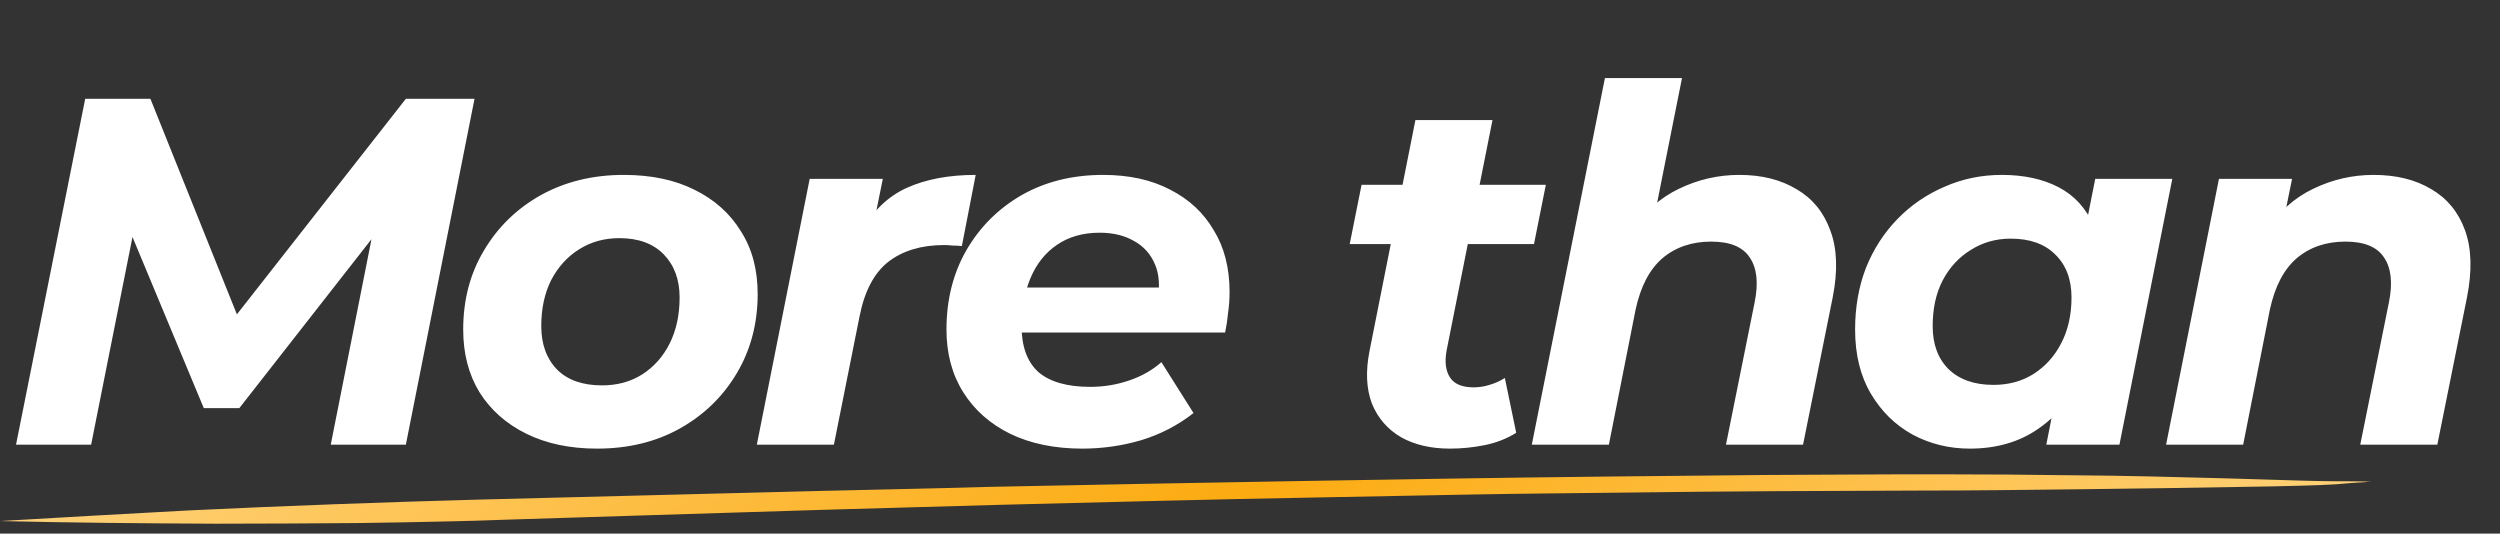
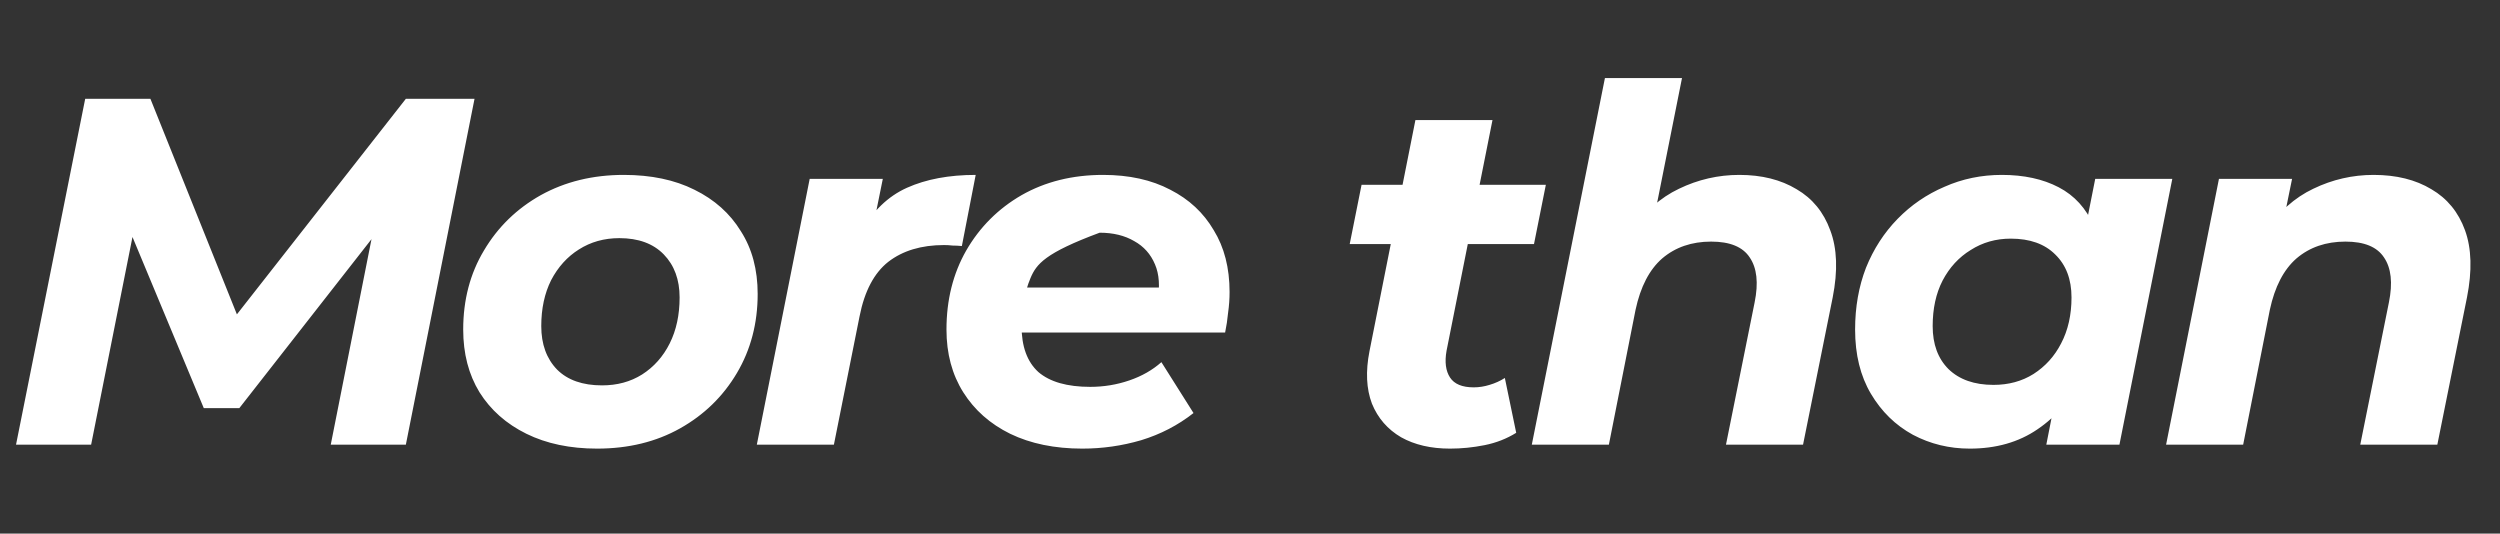
<svg xmlns="http://www.w3.org/2000/svg" width="506" height="108" viewBox="0 0 506 108" fill="none">
  <rect x="0" y="0" width="506" height="108" fill="#333333" stroke="none" />
-   <path d="M3.244 90L17.244 20H30.444L50.344 69.6L43.344 69.5L82.144 20H96.044L82.144 90H66.944L76.244 43.1H79.344L48.444 82.6H41.244L24.744 43L27.744 43.3L18.444 90H3.244ZM120.852 90.8C115.385 90.8 110.618 89.8 106.552 87.8C102.485 85.8 99.318 83 97.052 79.4C94.852 75.8 93.752 71.567 93.752 66.7C93.752 60.7 95.152 55.367 97.952 50.7C100.752 45.967 104.585 42.233 109.452 39.5C114.385 36.767 119.985 35.4 126.252 35.4C131.785 35.4 136.552 36.4 140.552 38.4C144.618 40.4 147.752 43.2 149.952 46.8C152.218 50.333 153.352 54.567 153.352 59.5C153.352 65.433 151.952 70.767 149.152 75.5C146.352 80.233 142.518 83.967 137.652 86.7C132.785 89.433 127.185 90.8 120.852 90.8ZM121.852 78C124.918 78 127.618 77.267 129.952 75.8C132.352 74.267 134.218 72.167 135.552 69.5C136.885 66.833 137.552 63.733 137.552 60.2C137.552 56.6 136.485 53.7 134.352 51.5C132.218 49.3 129.218 48.2 125.352 48.2C122.285 48.2 119.552 48.967 117.152 50.5C114.818 51.967 112.952 54.033 111.552 56.7C110.218 59.367 109.552 62.467 109.552 66C109.552 69.667 110.618 72.6 112.752 74.8C114.885 76.933 117.918 78 121.852 78ZM153.181 90L163.881 36.2H178.681L175.581 51.5L174.181 47.1C176.581 42.767 179.715 39.733 183.581 38C187.448 36.267 192.081 35.4 197.481 35.4L194.681 49.8C194.015 49.733 193.381 49.7 192.781 49.7C192.248 49.633 191.681 49.6 191.081 49.6C186.481 49.6 182.715 50.733 179.781 53C176.915 55.267 174.981 58.933 173.981 64L168.781 90H153.181ZM219.066 90.8C213.466 90.8 208.6 89.8 204.466 87.8C200.4 85.8 197.233 83 194.966 79.4C192.7 75.8 191.566 71.567 191.566 66.7C191.566 60.7 192.9 55.367 195.566 50.7C198.3 45.967 202.033 42.233 206.766 39.5C211.566 36.767 217.066 35.4 223.266 35.4C228.533 35.4 233.066 36.4 236.866 38.4C240.666 40.333 243.6 43.067 245.666 46.6C247.8 50.067 248.866 54.233 248.866 59.1C248.866 60.5 248.766 61.9 248.566 63.3C248.433 64.7 248.233 66.033 247.966 67.3H203.466L205.066 58.2H240.666L234.266 61C234.8 58 234.633 55.5 233.766 53.5C232.9 51.433 231.5 49.867 229.566 48.8C227.633 47.667 225.3 47.1 222.566 47.1C219.166 47.1 216.266 47.933 213.866 49.6C211.533 51.2 209.766 53.433 208.566 56.3C207.366 59.167 206.766 62.4 206.766 66C206.766 70.133 207.9 73.233 210.166 75.3C212.5 77.3 216 78.3 220.666 78.3C223.4 78.3 226.033 77.867 228.566 77C231.1 76.133 233.266 74.9 235.066 73.3L241.566 83.6C238.433 86.067 234.9 87.9 230.966 89.1C227.1 90.233 223.133 90.8 219.066 90.8ZM293.48 90.8C289.613 90.8 286.313 90.033 283.58 88.5C280.846 86.9 278.88 84.633 277.68 81.7C276.546 78.7 276.38 75.167 277.18 71.1L286.48 24.3H302.08L292.78 71C292.38 73.267 292.613 75.067 293.48 76.4C294.346 77.733 295.946 78.4 298.28 78.4C299.346 78.4 300.413 78.233 301.48 77.9C302.613 77.567 303.646 77.1 304.58 76.5L306.88 87.6C304.946 88.8 302.813 89.633 300.48 90.1C298.146 90.567 295.813 90.8 293.48 90.8ZM273.18 49.4L275.58 37.4H312.88L310.48 49.4H273.18ZM352.037 35.4C356.57 35.4 360.437 36.367 363.637 38.3C366.837 40.167 369.103 42.933 370.437 46.6C371.837 50.267 372.003 54.8 370.937 60.2L364.937 90H349.337L355.137 61.2C355.937 57.267 355.603 54.233 354.137 52.1C352.737 49.967 350.137 48.9 346.337 48.9C342.403 48.9 339.103 50.033 336.437 52.3C333.837 54.567 332.037 58.033 331.037 62.7L325.637 90H310.037L324.837 15.8H340.437L333.337 51.4L330.237 46.8C332.837 42.867 336.037 40 339.837 38.2C343.703 36.333 347.77 35.4 352.037 35.4ZM398.673 90.8C394.539 90.8 390.706 89.867 387.173 88C383.639 86.067 380.806 83.3 378.673 79.7C376.539 76.1 375.473 71.767 375.473 66.7C375.473 62.167 376.206 58 377.673 54.2C379.206 50.4 381.339 47.1 384.073 44.3C386.806 41.5 389.973 39.333 393.573 37.8C397.173 36.2 401.039 35.4 405.173 35.4C409.639 35.4 413.473 36.233 416.673 37.9C419.873 39.567 422.239 42.167 423.773 45.7C425.373 49.167 425.939 53.667 425.473 59.2C425.139 65.533 423.839 71.1 421.573 75.9C419.306 80.633 416.239 84.3 412.373 86.9C408.573 89.5 404.006 90.8 398.673 90.8ZM403.473 77.9C406.539 77.9 409.239 77.167 411.573 75.7C413.973 74.167 415.839 72.1 417.173 69.5C418.573 66.833 419.273 63.733 419.273 60.2C419.273 56.533 418.173 53.633 415.973 51.5C413.839 49.367 410.839 48.3 406.973 48.3C403.973 48.3 401.273 49.067 398.873 50.6C396.473 52.067 394.573 54.133 393.173 56.8C391.839 59.4 391.173 62.467 391.173 66C391.173 69.667 392.239 72.567 394.373 74.7C396.573 76.833 399.606 77.9 403.473 77.9ZM414.173 90L416.273 79.3L419.773 63.3L421.873 47.3L424.073 36.2H439.673L428.973 90H414.173ZM480.416 35.4C485.016 35.4 488.916 36.367 492.116 38.3C495.316 40.167 497.582 42.933 498.916 46.6C500.249 50.267 500.382 54.8 499.316 60.2L493.316 90H477.716L483.516 61.2C484.316 57.267 483.982 54.233 482.516 52.1C481.116 49.967 478.516 48.9 474.716 48.9C470.782 48.9 467.482 50.033 464.816 52.3C462.216 54.567 460.416 58.033 459.416 62.7L454.016 90H438.416L449.116 36.2H463.916L460.816 51.4L458.616 46.8C461.216 42.867 464.416 40 468.216 38.2C472.082 36.333 476.149 35.4 480.416 35.4Z" fill="white" />
-   <path d="M480 97.477C477.556 97.409 475.316 97.409 472.872 97.409C470.429 97.409 468.188 97.342 465.745 97.275C460.45 97.141 455.359 96.94 450.064 96.805C440.085 96.537 429.902 96.269 419.924 96.201C410.759 96.067 401.392 96 392.227 96C389.784 96 387.34 96 385.1 96C375.936 96.067 366.771 96.067 357.607 96.134C336.224 96.336 314.637 96.537 293.254 96.873C272.278 97.208 251.303 97.544 230.53 97.946C220.348 98.148 209.962 98.349 199.779 98.55C188.579 98.886 177.378 99.087 166.381 99.356C143.369 99.96 120.56 100.497 97.548 101.101C77.59 101.638 57.836 102.376 38.082 103.315C25.456 103.987 12.626 104.725 0 105.463C14.459 105.799 29.122 105.933 43.785 106C53.356 106 62.928 105.933 72.295 105.866C78.405 105.799 84.514 105.664 90.827 105.53C94.697 105.463 98.362 105.329 102.028 105.195C112.007 104.859 122.189 104.591 132.168 104.255C143.776 103.919 155.18 103.517 166.788 103.181C178.6 102.846 190.615 102.51 202.427 102.174C213.017 101.906 223.81 101.638 234.603 101.369C244.989 101.101 255.579 100.899 265.965 100.698C276.555 100.497 286.941 100.295 297.531 100.094C308.324 99.893 318.914 99.826 329.707 99.691C349.258 99.423 368.808 99.356 388.562 99.289C399.559 99.289 410.352 99.154 421.349 99.02C432.143 98.886 442.936 98.752 453.526 98.55C457.802 98.483 462.283 98.416 466.559 98.282C468.596 98.215 470.836 98.148 472.872 98.013C474.705 97.879 476.538 97.678 478.371 97.611C478.982 97.544 479.389 97.477 480 97.477Z" fill="url(#paint0_linear_2399_21)" />
+   <path d="M3.244 90L17.244 20H30.444L50.344 69.6L43.344 69.5L82.144 20H96.044L82.144 90H66.944L76.244 43.1H79.344L48.444 82.6H41.244L24.744 43L27.744 43.3L18.444 90H3.244ZM120.852 90.8C115.385 90.8 110.618 89.8 106.552 87.8C102.485 85.8 99.318 83 97.052 79.4C94.852 75.8 93.752 71.567 93.752 66.7C93.752 60.7 95.152 55.367 97.952 50.7C100.752 45.967 104.585 42.233 109.452 39.5C114.385 36.767 119.985 35.4 126.252 35.4C131.785 35.4 136.552 36.4 140.552 38.4C144.618 40.4 147.752 43.2 149.952 46.8C152.218 50.333 153.352 54.567 153.352 59.5C153.352 65.433 151.952 70.767 149.152 75.5C146.352 80.233 142.518 83.967 137.652 86.7C132.785 89.433 127.185 90.8 120.852 90.8ZM121.852 78C124.918 78 127.618 77.267 129.952 75.8C132.352 74.267 134.218 72.167 135.552 69.5C136.885 66.833 137.552 63.733 137.552 60.2C137.552 56.6 136.485 53.7 134.352 51.5C132.218 49.3 129.218 48.2 125.352 48.2C122.285 48.2 119.552 48.967 117.152 50.5C114.818 51.967 112.952 54.033 111.552 56.7C110.218 59.367 109.552 62.467 109.552 66C109.552 69.667 110.618 72.6 112.752 74.8C114.885 76.933 117.918 78 121.852 78ZM153.181 90L163.881 36.2H178.681L175.581 51.5L174.181 47.1C176.581 42.767 179.715 39.733 183.581 38C187.448 36.267 192.081 35.4 197.481 35.4L194.681 49.8C194.015 49.733 193.381 49.7 192.781 49.7C192.248 49.633 191.681 49.6 191.081 49.6C186.481 49.6 182.715 50.733 179.781 53C176.915 55.267 174.981 58.933 173.981 64L168.781 90H153.181ZM219.066 90.8C213.466 90.8 208.6 89.8 204.466 87.8C200.4 85.8 197.233 83 194.966 79.4C192.7 75.8 191.566 71.567 191.566 66.7C191.566 60.7 192.9 55.367 195.566 50.7C198.3 45.967 202.033 42.233 206.766 39.5C211.566 36.767 217.066 35.4 223.266 35.4C228.533 35.4 233.066 36.4 236.866 38.4C240.666 40.333 243.6 43.067 245.666 46.6C247.8 50.067 248.866 54.233 248.866 59.1C248.866 60.5 248.766 61.9 248.566 63.3C248.433 64.7 248.233 66.033 247.966 67.3H203.466L205.066 58.2H240.666L234.266 61C234.8 58 234.633 55.5 233.766 53.5C232.9 51.433 231.5 49.867 229.566 48.8C227.633 47.667 225.3 47.1 222.566 47.1C211.533 51.2 209.766 53.433 208.566 56.3C207.366 59.167 206.766 62.4 206.766 66C206.766 70.133 207.9 73.233 210.166 75.3C212.5 77.3 216 78.3 220.666 78.3C223.4 78.3 226.033 77.867 228.566 77C231.1 76.133 233.266 74.9 235.066 73.3L241.566 83.6C238.433 86.067 234.9 87.9 230.966 89.1C227.1 90.233 223.133 90.8 219.066 90.8ZM293.48 90.8C289.613 90.8 286.313 90.033 283.58 88.5C280.846 86.9 278.88 84.633 277.68 81.7C276.546 78.7 276.38 75.167 277.18 71.1L286.48 24.3H302.08L292.78 71C292.38 73.267 292.613 75.067 293.48 76.4C294.346 77.733 295.946 78.4 298.28 78.4C299.346 78.4 300.413 78.233 301.48 77.9C302.613 77.567 303.646 77.1 304.58 76.5L306.88 87.6C304.946 88.8 302.813 89.633 300.48 90.1C298.146 90.567 295.813 90.8 293.48 90.8ZM273.18 49.4L275.58 37.4H312.88L310.48 49.4H273.18ZM352.037 35.4C356.57 35.4 360.437 36.367 363.637 38.3C366.837 40.167 369.103 42.933 370.437 46.6C371.837 50.267 372.003 54.8 370.937 60.2L364.937 90H349.337L355.137 61.2C355.937 57.267 355.603 54.233 354.137 52.1C352.737 49.967 350.137 48.9 346.337 48.9C342.403 48.9 339.103 50.033 336.437 52.3C333.837 54.567 332.037 58.033 331.037 62.7L325.637 90H310.037L324.837 15.8H340.437L333.337 51.4L330.237 46.8C332.837 42.867 336.037 40 339.837 38.2C343.703 36.333 347.77 35.4 352.037 35.4ZM398.673 90.8C394.539 90.8 390.706 89.867 387.173 88C383.639 86.067 380.806 83.3 378.673 79.7C376.539 76.1 375.473 71.767 375.473 66.7C375.473 62.167 376.206 58 377.673 54.2C379.206 50.4 381.339 47.1 384.073 44.3C386.806 41.5 389.973 39.333 393.573 37.8C397.173 36.2 401.039 35.4 405.173 35.4C409.639 35.4 413.473 36.233 416.673 37.9C419.873 39.567 422.239 42.167 423.773 45.7C425.373 49.167 425.939 53.667 425.473 59.2C425.139 65.533 423.839 71.1 421.573 75.9C419.306 80.633 416.239 84.3 412.373 86.9C408.573 89.5 404.006 90.8 398.673 90.8ZM403.473 77.9C406.539 77.9 409.239 77.167 411.573 75.7C413.973 74.167 415.839 72.1 417.173 69.5C418.573 66.833 419.273 63.733 419.273 60.2C419.273 56.533 418.173 53.633 415.973 51.5C413.839 49.367 410.839 48.3 406.973 48.3C403.973 48.3 401.273 49.067 398.873 50.6C396.473 52.067 394.573 54.133 393.173 56.8C391.839 59.4 391.173 62.467 391.173 66C391.173 69.667 392.239 72.567 394.373 74.7C396.573 76.833 399.606 77.9 403.473 77.9ZM414.173 90L416.273 79.3L419.773 63.3L421.873 47.3L424.073 36.2H439.673L428.973 90H414.173ZM480.416 35.4C485.016 35.4 488.916 36.367 492.116 38.3C495.316 40.167 497.582 42.933 498.916 46.6C500.249 50.267 500.382 54.8 499.316 60.2L493.316 90H477.716L483.516 61.2C484.316 57.267 483.982 54.233 482.516 52.1C481.116 49.967 478.516 48.9 474.716 48.9C470.782 48.9 467.482 50.033 464.816 52.3C462.216 54.567 460.416 58.033 459.416 62.7L454.016 90H438.416L449.116 36.2H463.916L460.816 51.4L458.616 46.8C461.216 42.867 464.416 40 468.216 38.2C472.082 36.333 476.149 35.4 480.416 35.4Z" fill="white" />
  <defs>
    <linearGradient id="paint0_linear_2399_21" x1="0" y1="96" x2="232.181" y2="341.356" gradientUnits="userSpaceOnUse">
      <stop stop-color="#FCAB10" />
      <stop offset="0" stop-color="#FFD37E" />
      <stop offset="0.521" stop-color="#FCAB10" />
      <stop offset="1" stop-color="#FFD37E" />
    </linearGradient>
  </defs>
</svg>